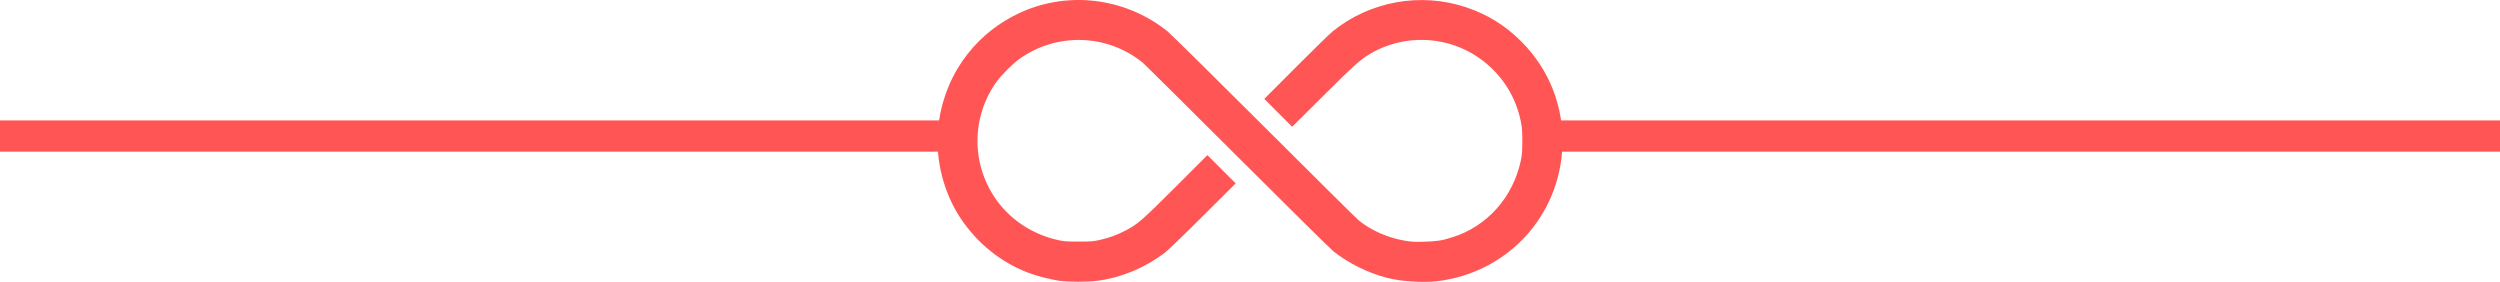
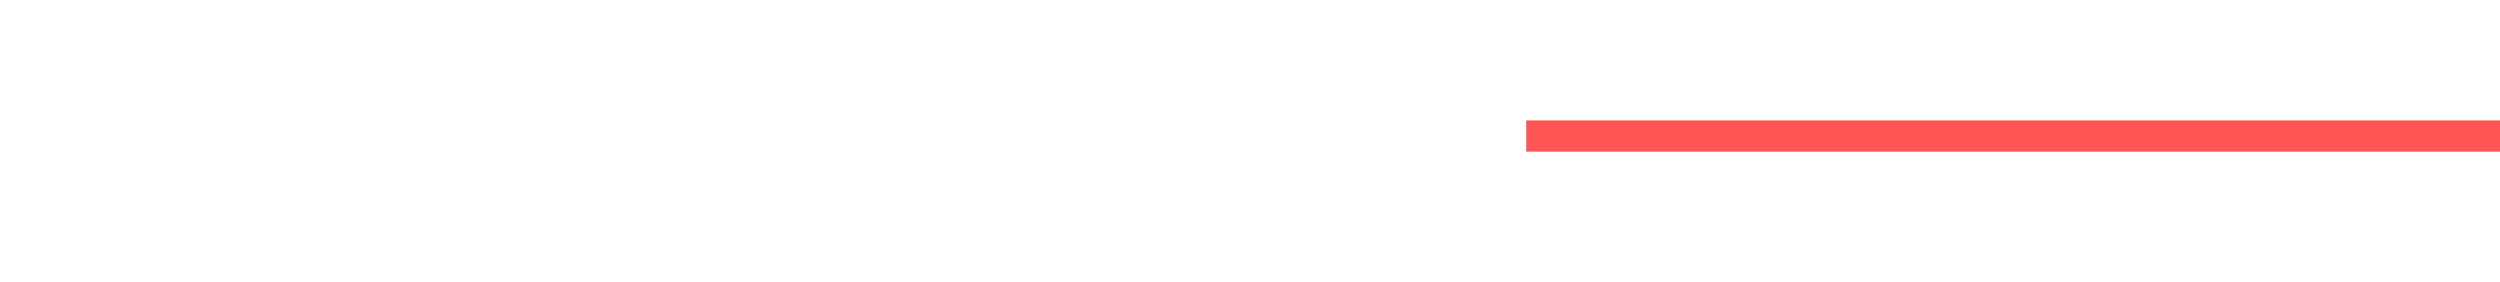
<svg xmlns="http://www.w3.org/2000/svg" version="1.1" id="svg4375" viewBox="0 0 240 27.059" height="7.637mm" width="67.733mm">
  <defs id="defs4377" />
  <g transform="translate(3285.714,1738.31)" id="layer1">
    <g id="g5078" transform="translate(-3885.714,-2986.251)" style="fill:#ff5555;fill-opacity:1">
-       <path style="color:#000000;font-style:normal;font-variant:normal;font-weight:normal;font-stretch:normal;font-size:medium;line-height:normal;font-family:sans-serif;text-indent:0;text-align:start;text-decoration:none;text-decoration-line:none;text-decoration-style:solid;text-decoration-color:#000000;letter-spacing:normal;word-spacing:normal;text-transform:none;direction:ltr;block-progression:tb;writing-mode:lr-tb;baseline-shift:baseline;text-anchor:start;white-space:normal;clip-rule:nonzero;display:inline;overflow:visible;visibility:visible;opacity:1;isolation:auto;mix-blend-mode:normal;color-interpolation:sRGB;color-interpolation-filters:linearRGB;solid-color:#000000;solid-opacity:1;fill:#ff5555;fill-opacity:1;fill-rule:evenodd;stroke:none;stroke-width:2.037px;stroke-linecap:butt;stroke-linejoin:miter;stroke-miterlimit:4;stroke-dasharray:none;stroke-dashoffset:0;stroke-opacity:1;color-rendering:auto;image-rendering:auto;shape-rendering:auto;text-rendering:auto;enable-background:accumulate" d="m 600,1259.5 0,3 92.054,0 0,-3 -92.054,0 z" id="path4893" />
-       <path style="fill:#ff5555;fill-opacity:1" d="m 701.693,1274.892 c -0.858,-0.117 -2.194,-0.464 -3.035,-0.79 -2.609,-1.009 -4.824,-2.797 -6.425,-5.183 -1.618,-2.413 -2.436,-5.582 -2.189,-8.485 0.414,-4.882 3.252,-9.027 7.635,-11.153 4.665,-2.263 10.255,-1.625 14.368,1.637 0.281,0.223 4.462,4.347 9.291,9.164 4.829,4.817 8.924,8.875 9.1,9.017 1.195,0.966 2.788,1.669 4.406,1.946 0.649,0.111 0.943,0.126 1.916,0.098 1.223,-0.036 1.665,-0.107 2.714,-0.44 3.298,-1.047 5.775,-3.831 6.522,-7.331 0.118,-0.551 0.144,-0.881 0.147,-1.852 0.004,-1.204 -0.043,-1.61 -0.295,-2.554 -0.714,-2.672 -2.572,-4.937 -5.07,-6.184 -2.906,-1.45 -6.406,-1.336 -9.208,0.301 -0.95,0.554 -1.55,1.091 -4.518,4.043 l -3.004,2.986 -1.338,-1.339 -1.338,-1.339 3.033,-3.037 c 1.668,-1.671 3.248,-3.213 3.512,-3.427 3.585,-2.916 8.488,-3.799 12.867,-2.317 2.069,0.7 3.704,1.719 5.274,3.286 2.675,2.67 4.075,6.239 3.934,10.03 -0.249,6.71 -5.279,12.15 -11.985,12.961 -1.385,0.168 -3.485,0.033 -4.832,-0.312 -1.823,-0.465 -3.668,-1.375 -5.159,-2.543 -0.249,-0.195 -4.403,-4.296 -9.232,-9.115 -4.829,-4.818 -8.924,-8.876 -9.1,-9.018 -3.409,-2.75 -8.223,-2.896 -11.801,-0.359 -0.661,0.469 -1.753,1.562 -2.233,2.234 -2.467,3.461 -2.409,8.116 0.144,11.505 1.384,1.837 3.435,3.142 5.755,3.661 0.579,0.13 0.833,0.148 2.004,0.148 1.171,0 1.425,-0.019 2.004,-0.148 0.893,-0.2 1.63,-0.466 2.434,-0.88 1.223,-0.629 1.58,-0.938 4.86,-4.214 l 3.061,-3.056 1.356,1.356 1.356,1.356 -3.161,3.151 c -1.845,1.839 -3.381,3.316 -3.69,3.548 -1.901,1.427 -4.149,2.355 -6.433,2.654 -0.911,0.119 -2.753,0.117 -3.647,0 z" id="path4906" />
      <path style="color:#000000;font-style:normal;font-variant:normal;font-weight:normal;font-stretch:normal;font-size:medium;line-height:normal;font-family:sans-serif;text-indent:0;text-align:start;text-decoration:none;text-decoration-line:none;text-decoration-style:solid;text-decoration-color:#000000;letter-spacing:normal;word-spacing:normal;text-transform:none;direction:ltr;block-progression:tb;writing-mode:lr-tb;baseline-shift:baseline;text-anchor:start;white-space:normal;clip-rule:nonzero;display:inline;overflow:visible;visibility:visible;opacity:1;isolation:auto;mix-blend-mode:normal;color-interpolation:sRGB;color-interpolation-filters:linearRGB;solid-color:#000000;solid-opacity:1;fill:#ff5555;fill-opacity:1;fill-rule:evenodd;stroke:none;stroke-width:2.037px;stroke-linecap:butt;stroke-linejoin:miter;stroke-miterlimit:4;stroke-dasharray:none;stroke-dashoffset:0;stroke-opacity:1;color-rendering:auto;image-rendering:auto;shape-rendering:auto;text-rendering:auto;enable-background:accumulate" d="m 746.518,1259.5 0,3 93.482,0 0,-3 -93.482,0 z" id="path4893-0" />
    </g>
  </g>
</svg>